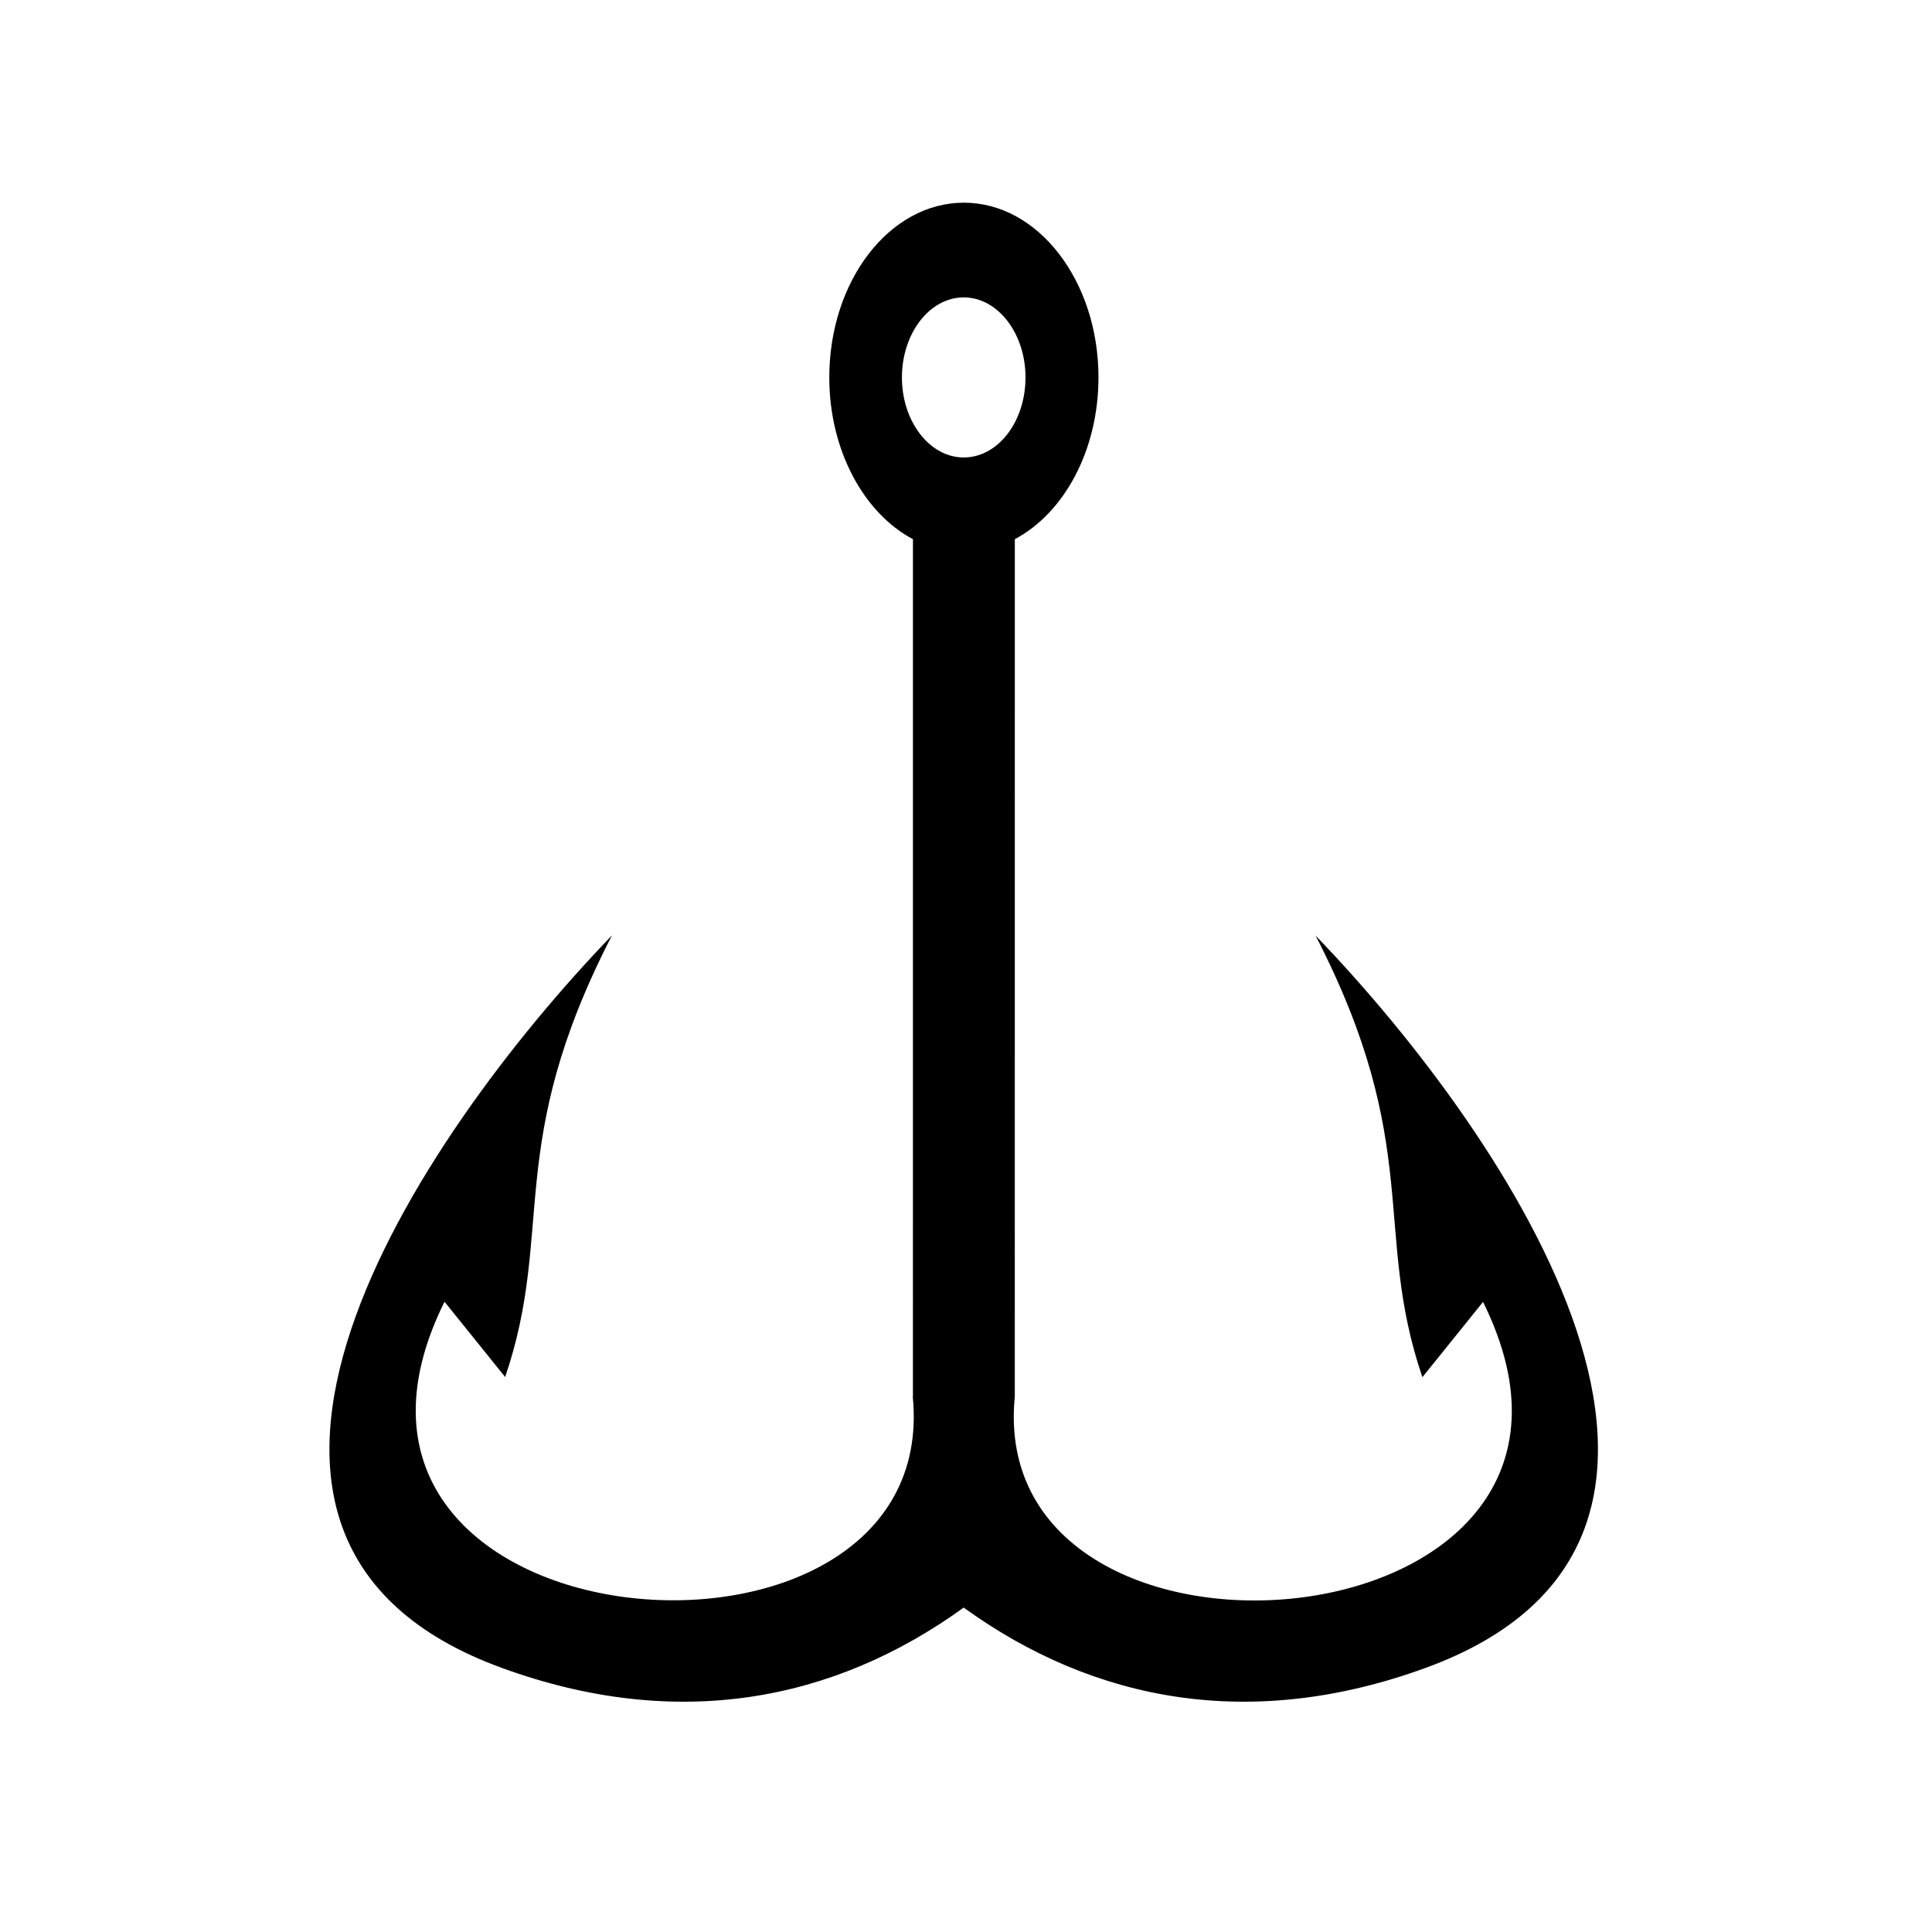
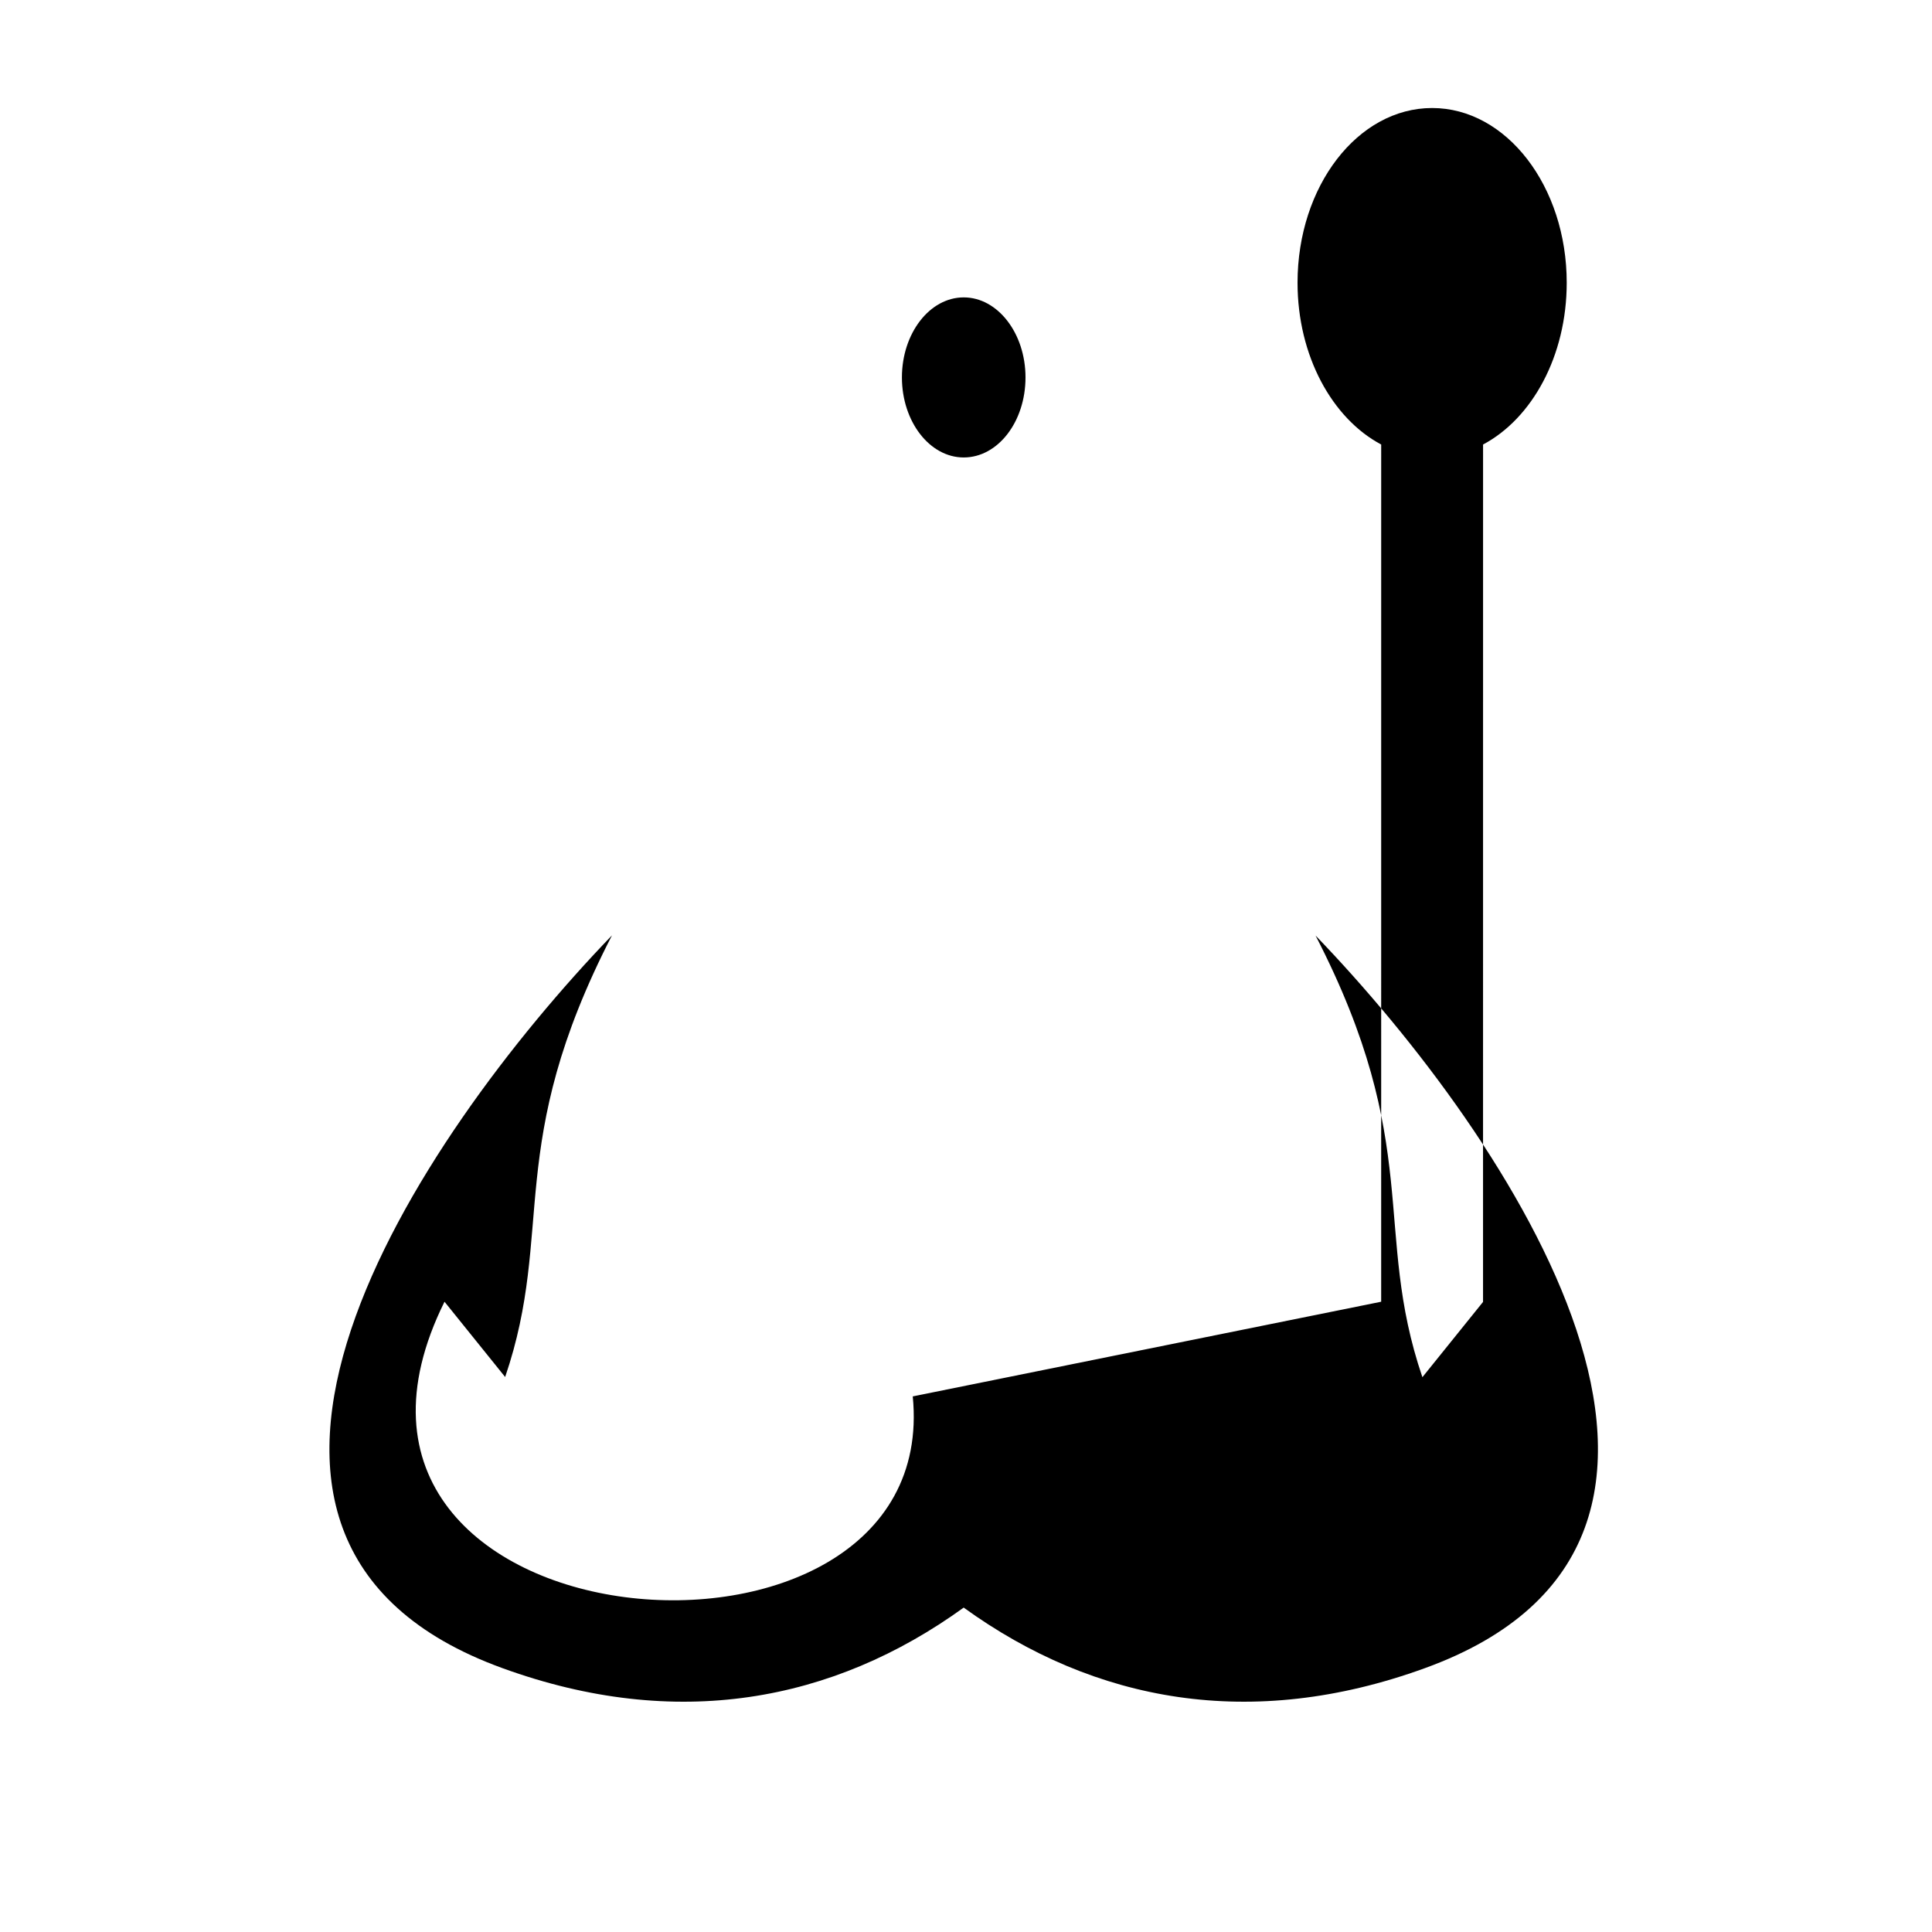
<svg xmlns="http://www.w3.org/2000/svg" fill="#000000" width="800px" height="800px" version="1.1" viewBox="144 144 512 512">
-   <path d="m385.89 514.06c8.113 82.324-170.19 67.914-124.09-25.09l16.07 19.949c13.301-38.996-0.402-61.312 28.312-117.04-51.836 53.809-122.93 160.16-28.965 194.22 45.949 16.676 87.461 9.02 122.17-16.07 34.711 25.09 76.227 32.746 122.17 16.07 93.961-34.059 22.871-140.41-28.918-194.17 28.719 55.723 15.012 78.039 28.312 117.04l16.07-19.949c46.098 93.004-132.2 107.41-124.09 25.09l0.008-227.22c13-6.902 22.168-23.477 22.168-42.875 0-25.543-15.973-46.301-35.668-46.301-19.699 0-35.668 20.707-35.668 46.301 0 19.348 9.168 35.973 22.168 42.875l-0.004 227.17zm13.504-291.25c9.02 0 16.375 9.523 16.375 21.211 0 11.738-7.305 21.211-16.375 21.211-9.02 0-16.375-9.523-16.375-21.211s7.356-21.211 16.375-21.211z" fill-rule="evenodd" />
+   <path d="m385.89 514.06c8.113 82.324-170.19 67.914-124.09-25.09l16.07 19.949c13.301-38.996-0.402-61.312 28.312-117.04-51.836 53.809-122.93 160.16-28.965 194.22 45.949 16.676 87.461 9.02 122.17-16.07 34.711 25.09 76.227 32.746 122.17 16.07 93.961-34.059 22.871-140.41-28.918-194.17 28.719 55.723 15.012 78.039 28.312 117.04l16.07-19.949l0.008-227.22c13-6.902 22.168-23.477 22.168-42.875 0-25.543-15.973-46.301-35.668-46.301-19.699 0-35.668 20.707-35.668 46.301 0 19.348 9.168 35.973 22.168 42.875l-0.004 227.17zm13.504-291.25c9.02 0 16.375 9.523 16.375 21.211 0 11.738-7.305 21.211-16.375 21.211-9.02 0-16.375-9.523-16.375-21.211s7.356-21.211 16.375-21.211z" fill-rule="evenodd" />
</svg>